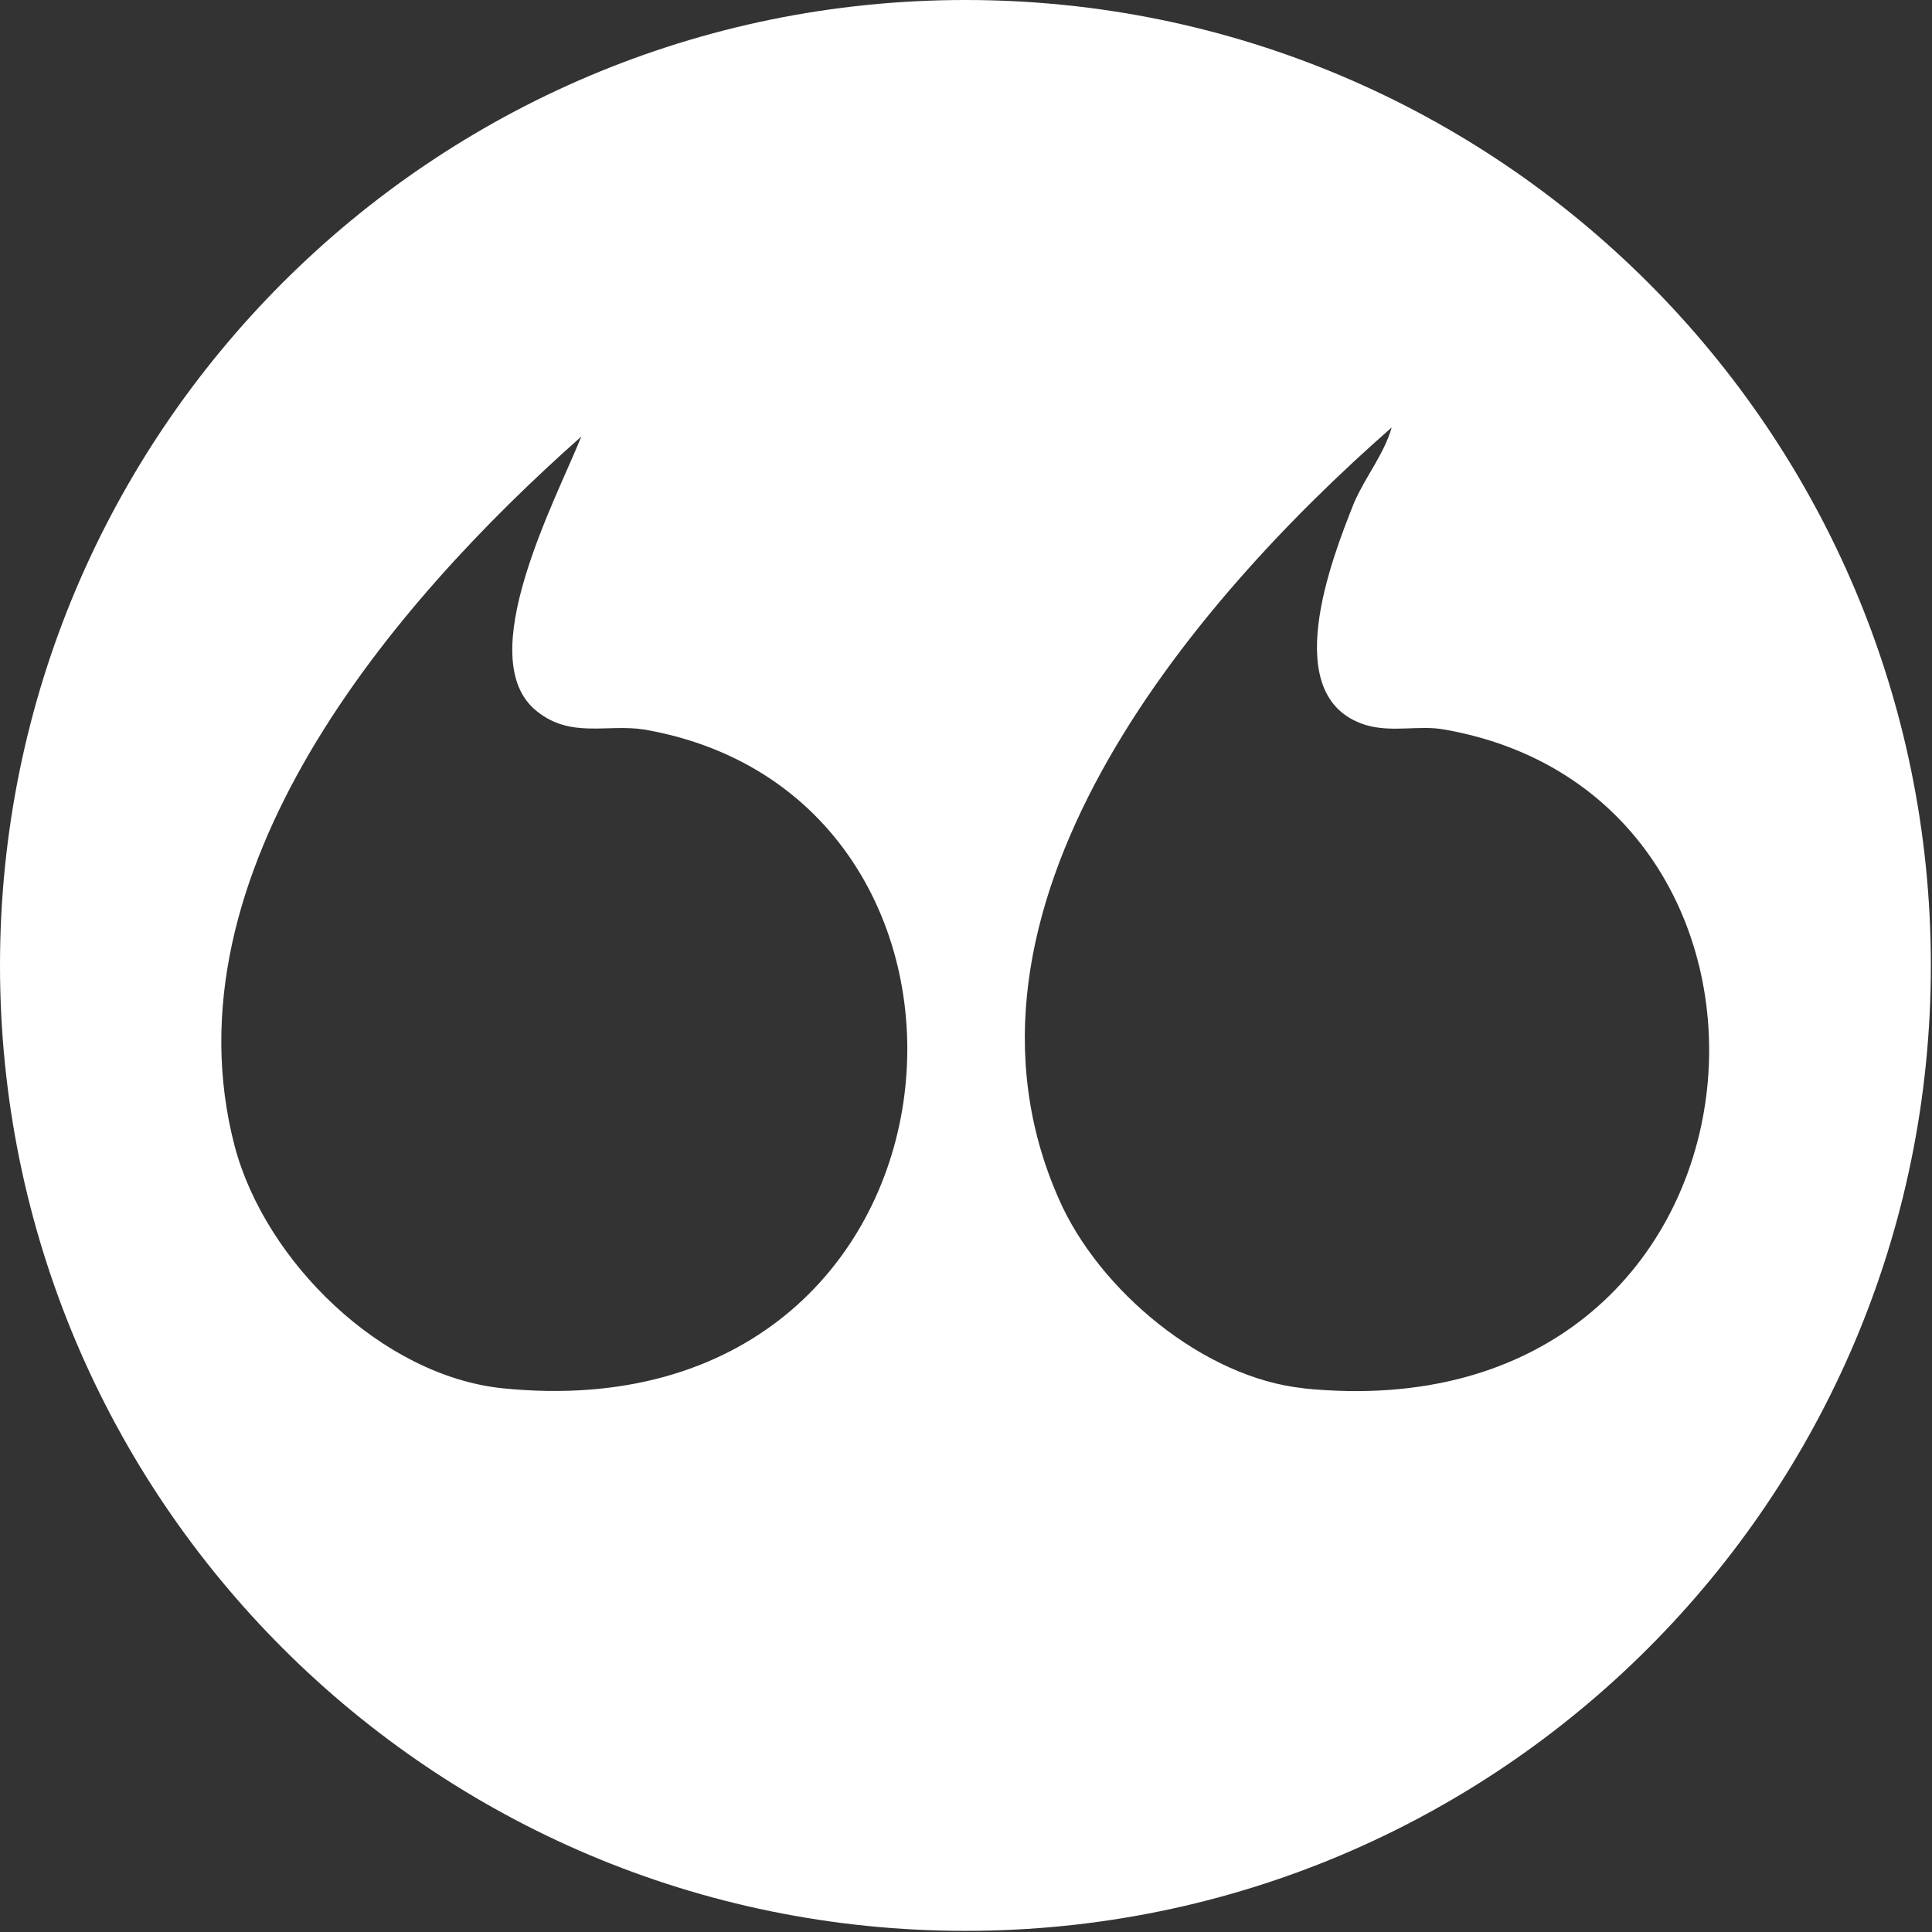
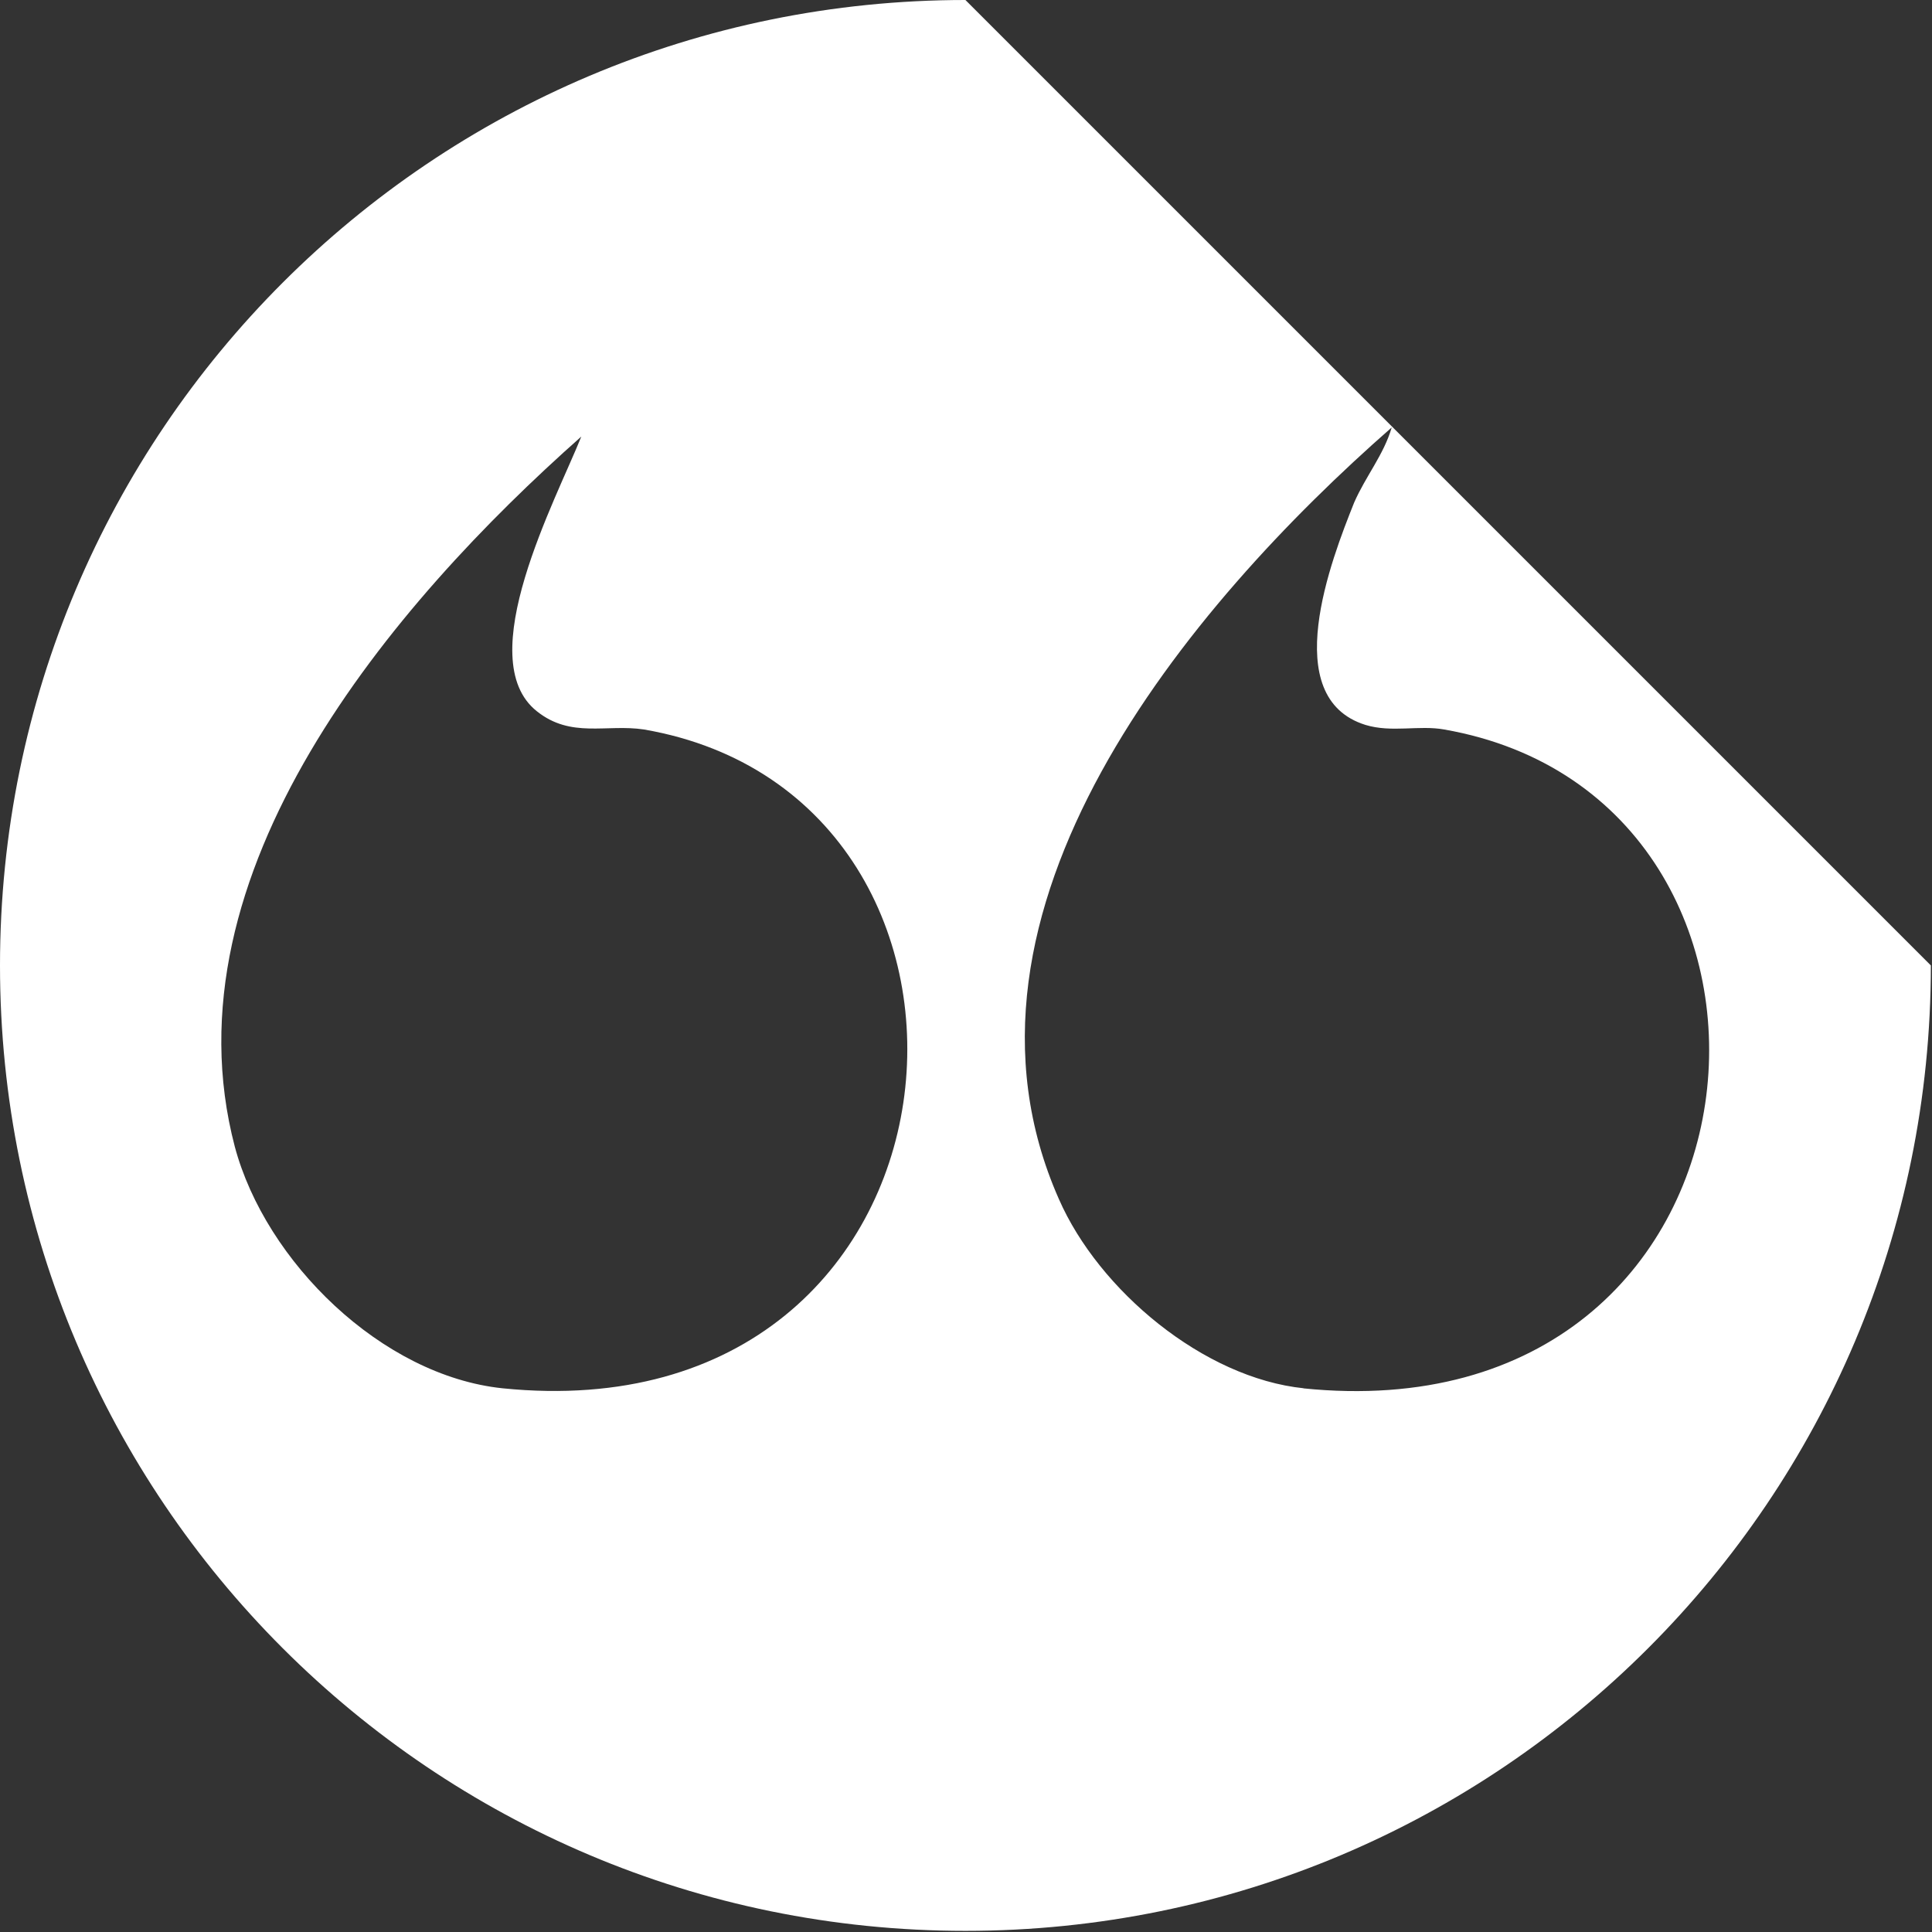
<svg xmlns="http://www.w3.org/2000/svg" id="Layer_1" data-name="Layer 1" viewBox="0 0 169.5 169.5">
  <rect x="0" y="0" width="169.5" height="169.5" fill="#333333" stroke="none" />
-   <path d="M84.7,0C37.9,0,0,37.9,0,84.7s37.9,84.7,84.7,84.7,84.7-37.9,84.7-84.7S131.5,0,84.7,0ZM44.1,121.8c-10.6-1.1-20.8-11.1-23.5-21.2-6.3-24,13.8-47.6,30.4-62.3-2.2,5.5-9.7,19.5-3.9,24.1,3,2.4,6.1,1.1,9.4,1.6,34.7,6,30.1,62.1-12.4,57.8ZM114.4,121.8c-8.8-.9-18-8.6-21.5-16.6-11.2-25.3,11.4-52.1,29.2-67.7-.7,2.4-2.3,4.3-3.3,6.6-2,5-6.7,17.1,1,19.5,2.3.7,4.7,0,6.9.4,34.9,6.1,30.3,62.2-12.4,57.8Z" style="fill: #fff;" />
+   <path d="M84.7,0C37.9,0,0,37.9,0,84.7s37.9,84.7,84.7,84.7,84.7-37.9,84.7-84.7ZM44.1,121.8c-10.6-1.1-20.8-11.1-23.5-21.2-6.3-24,13.8-47.6,30.4-62.3-2.2,5.5-9.7,19.5-3.9,24.1,3,2.4,6.1,1.1,9.4,1.6,34.7,6,30.1,62.1-12.4,57.8ZM114.4,121.8c-8.8-.9-18-8.6-21.5-16.6-11.2-25.3,11.4-52.1,29.2-67.7-.7,2.4-2.3,4.3-3.3,6.6-2,5-6.7,17.1,1,19.5,2.3.7,4.7,0,6.9.4,34.9,6.1,30.3,62.2-12.4,57.8Z" style="fill: #fff;" />
</svg>